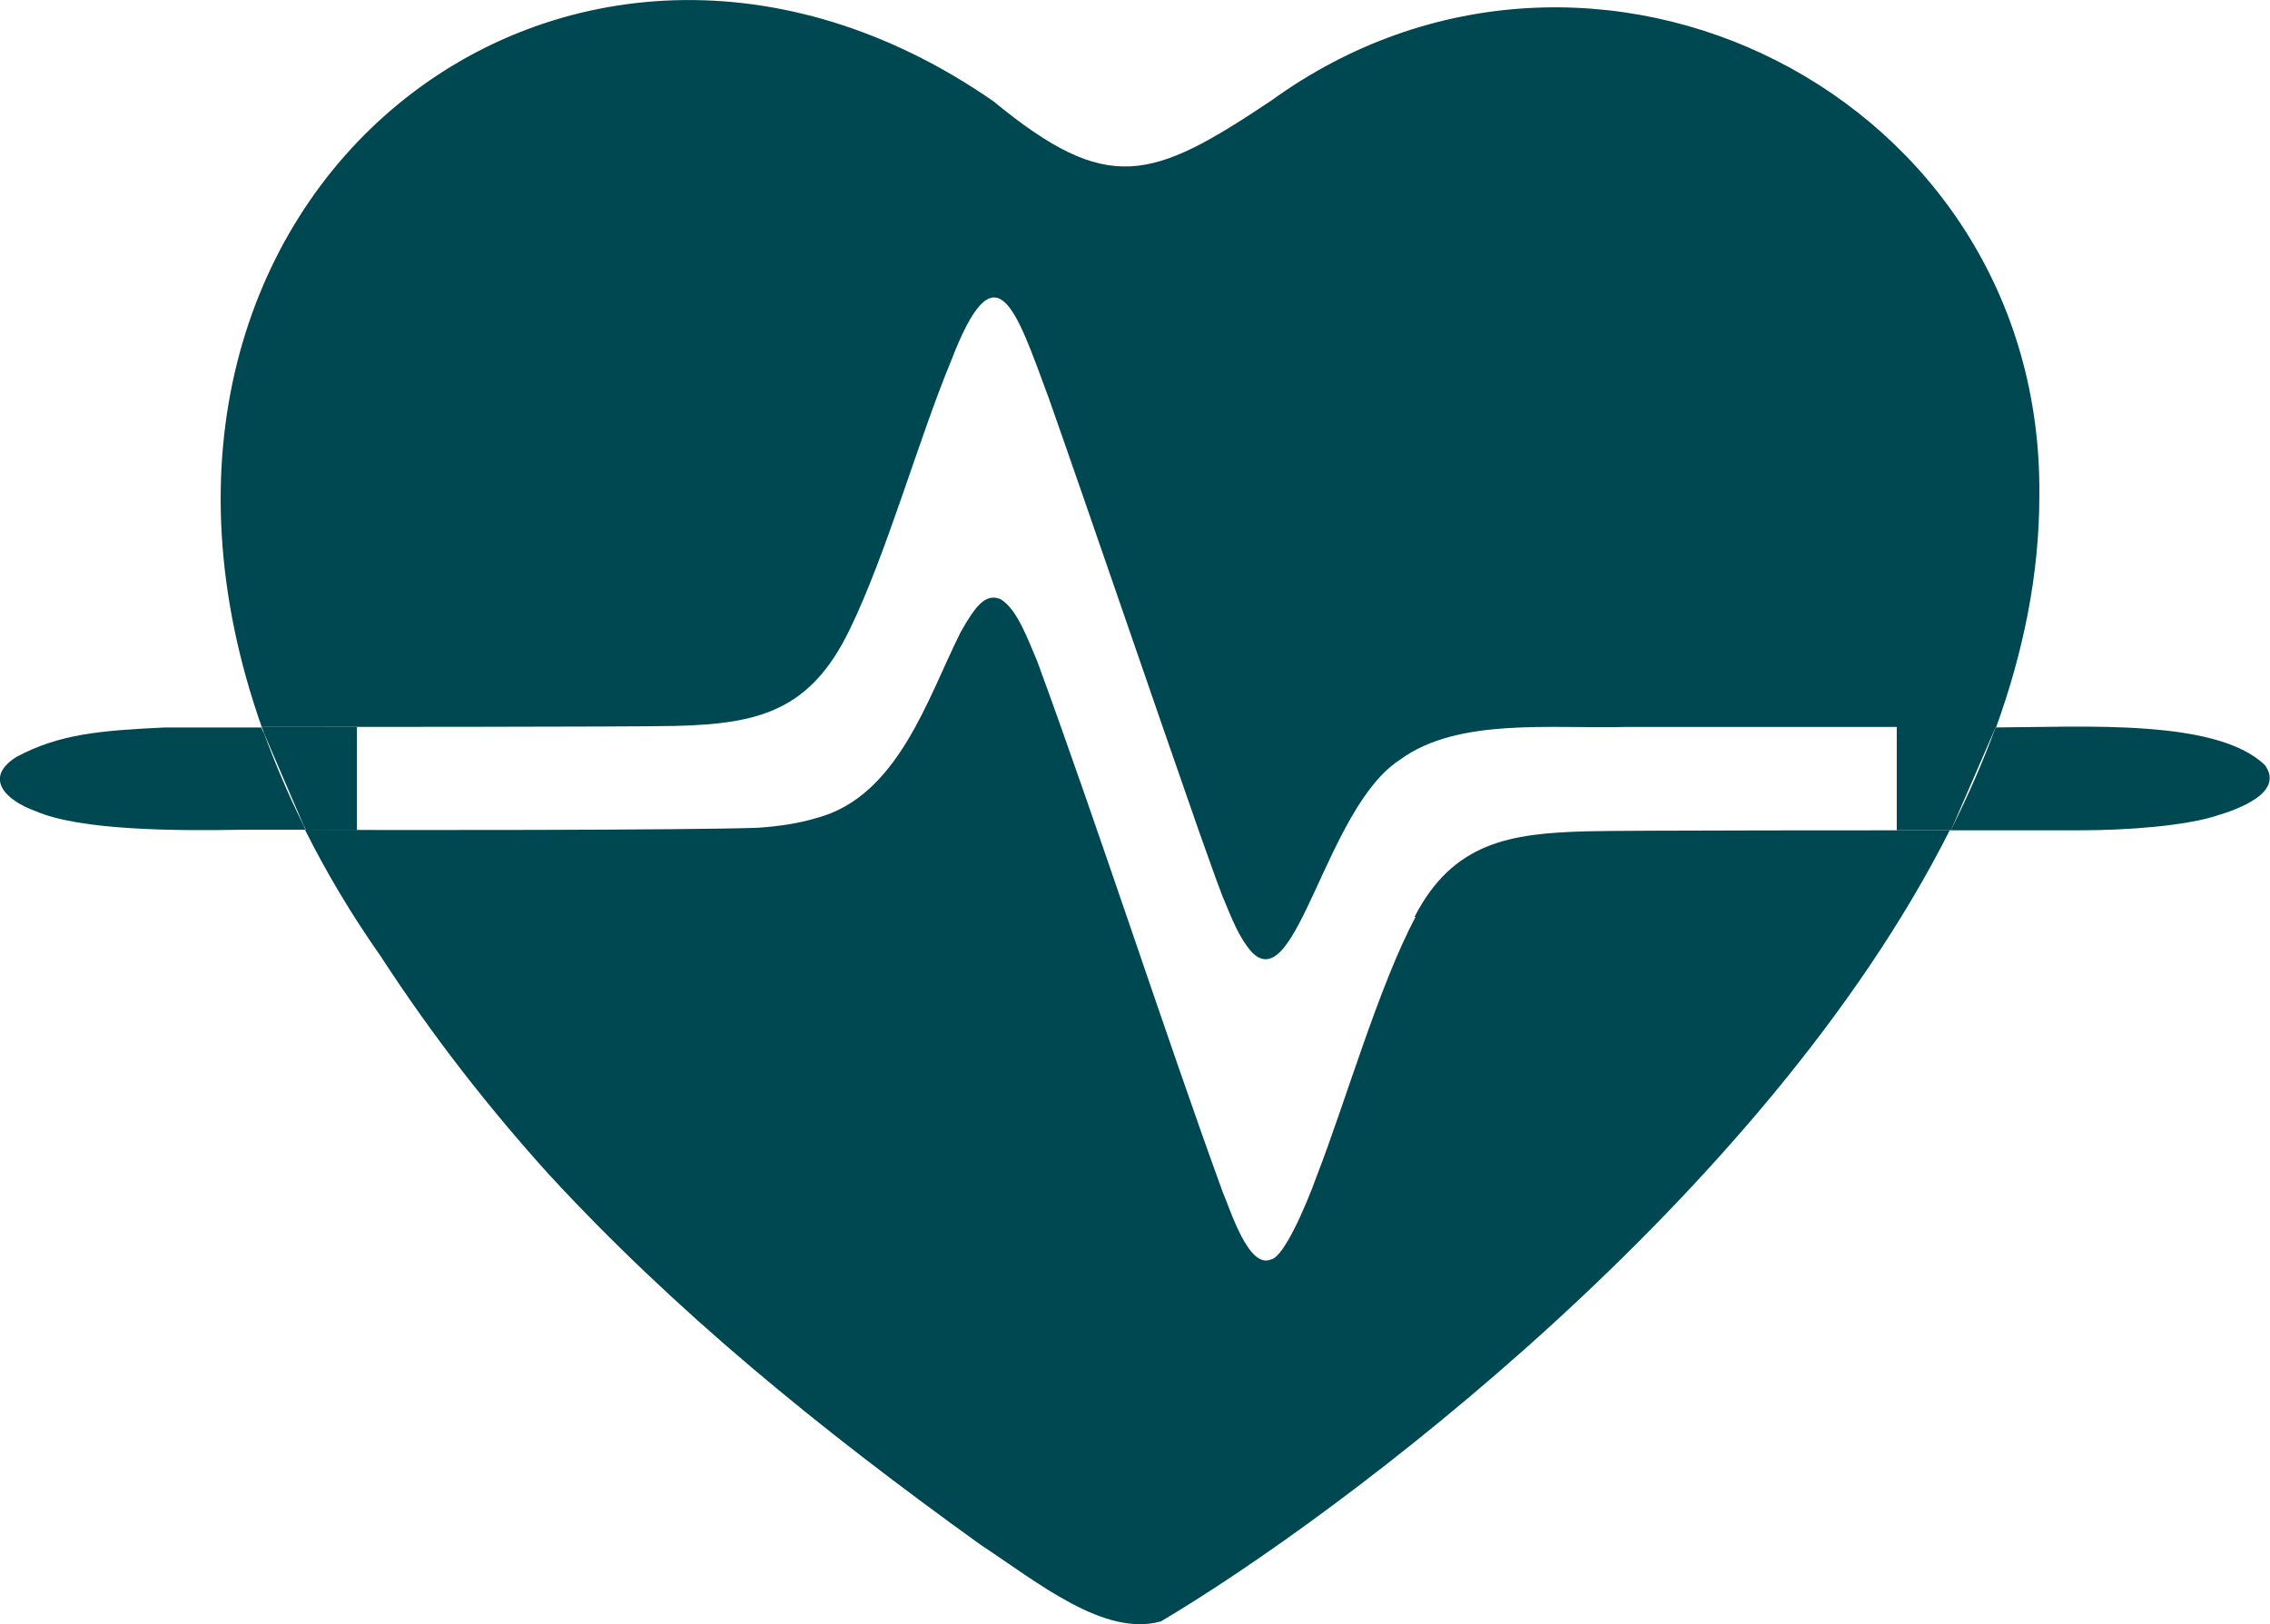
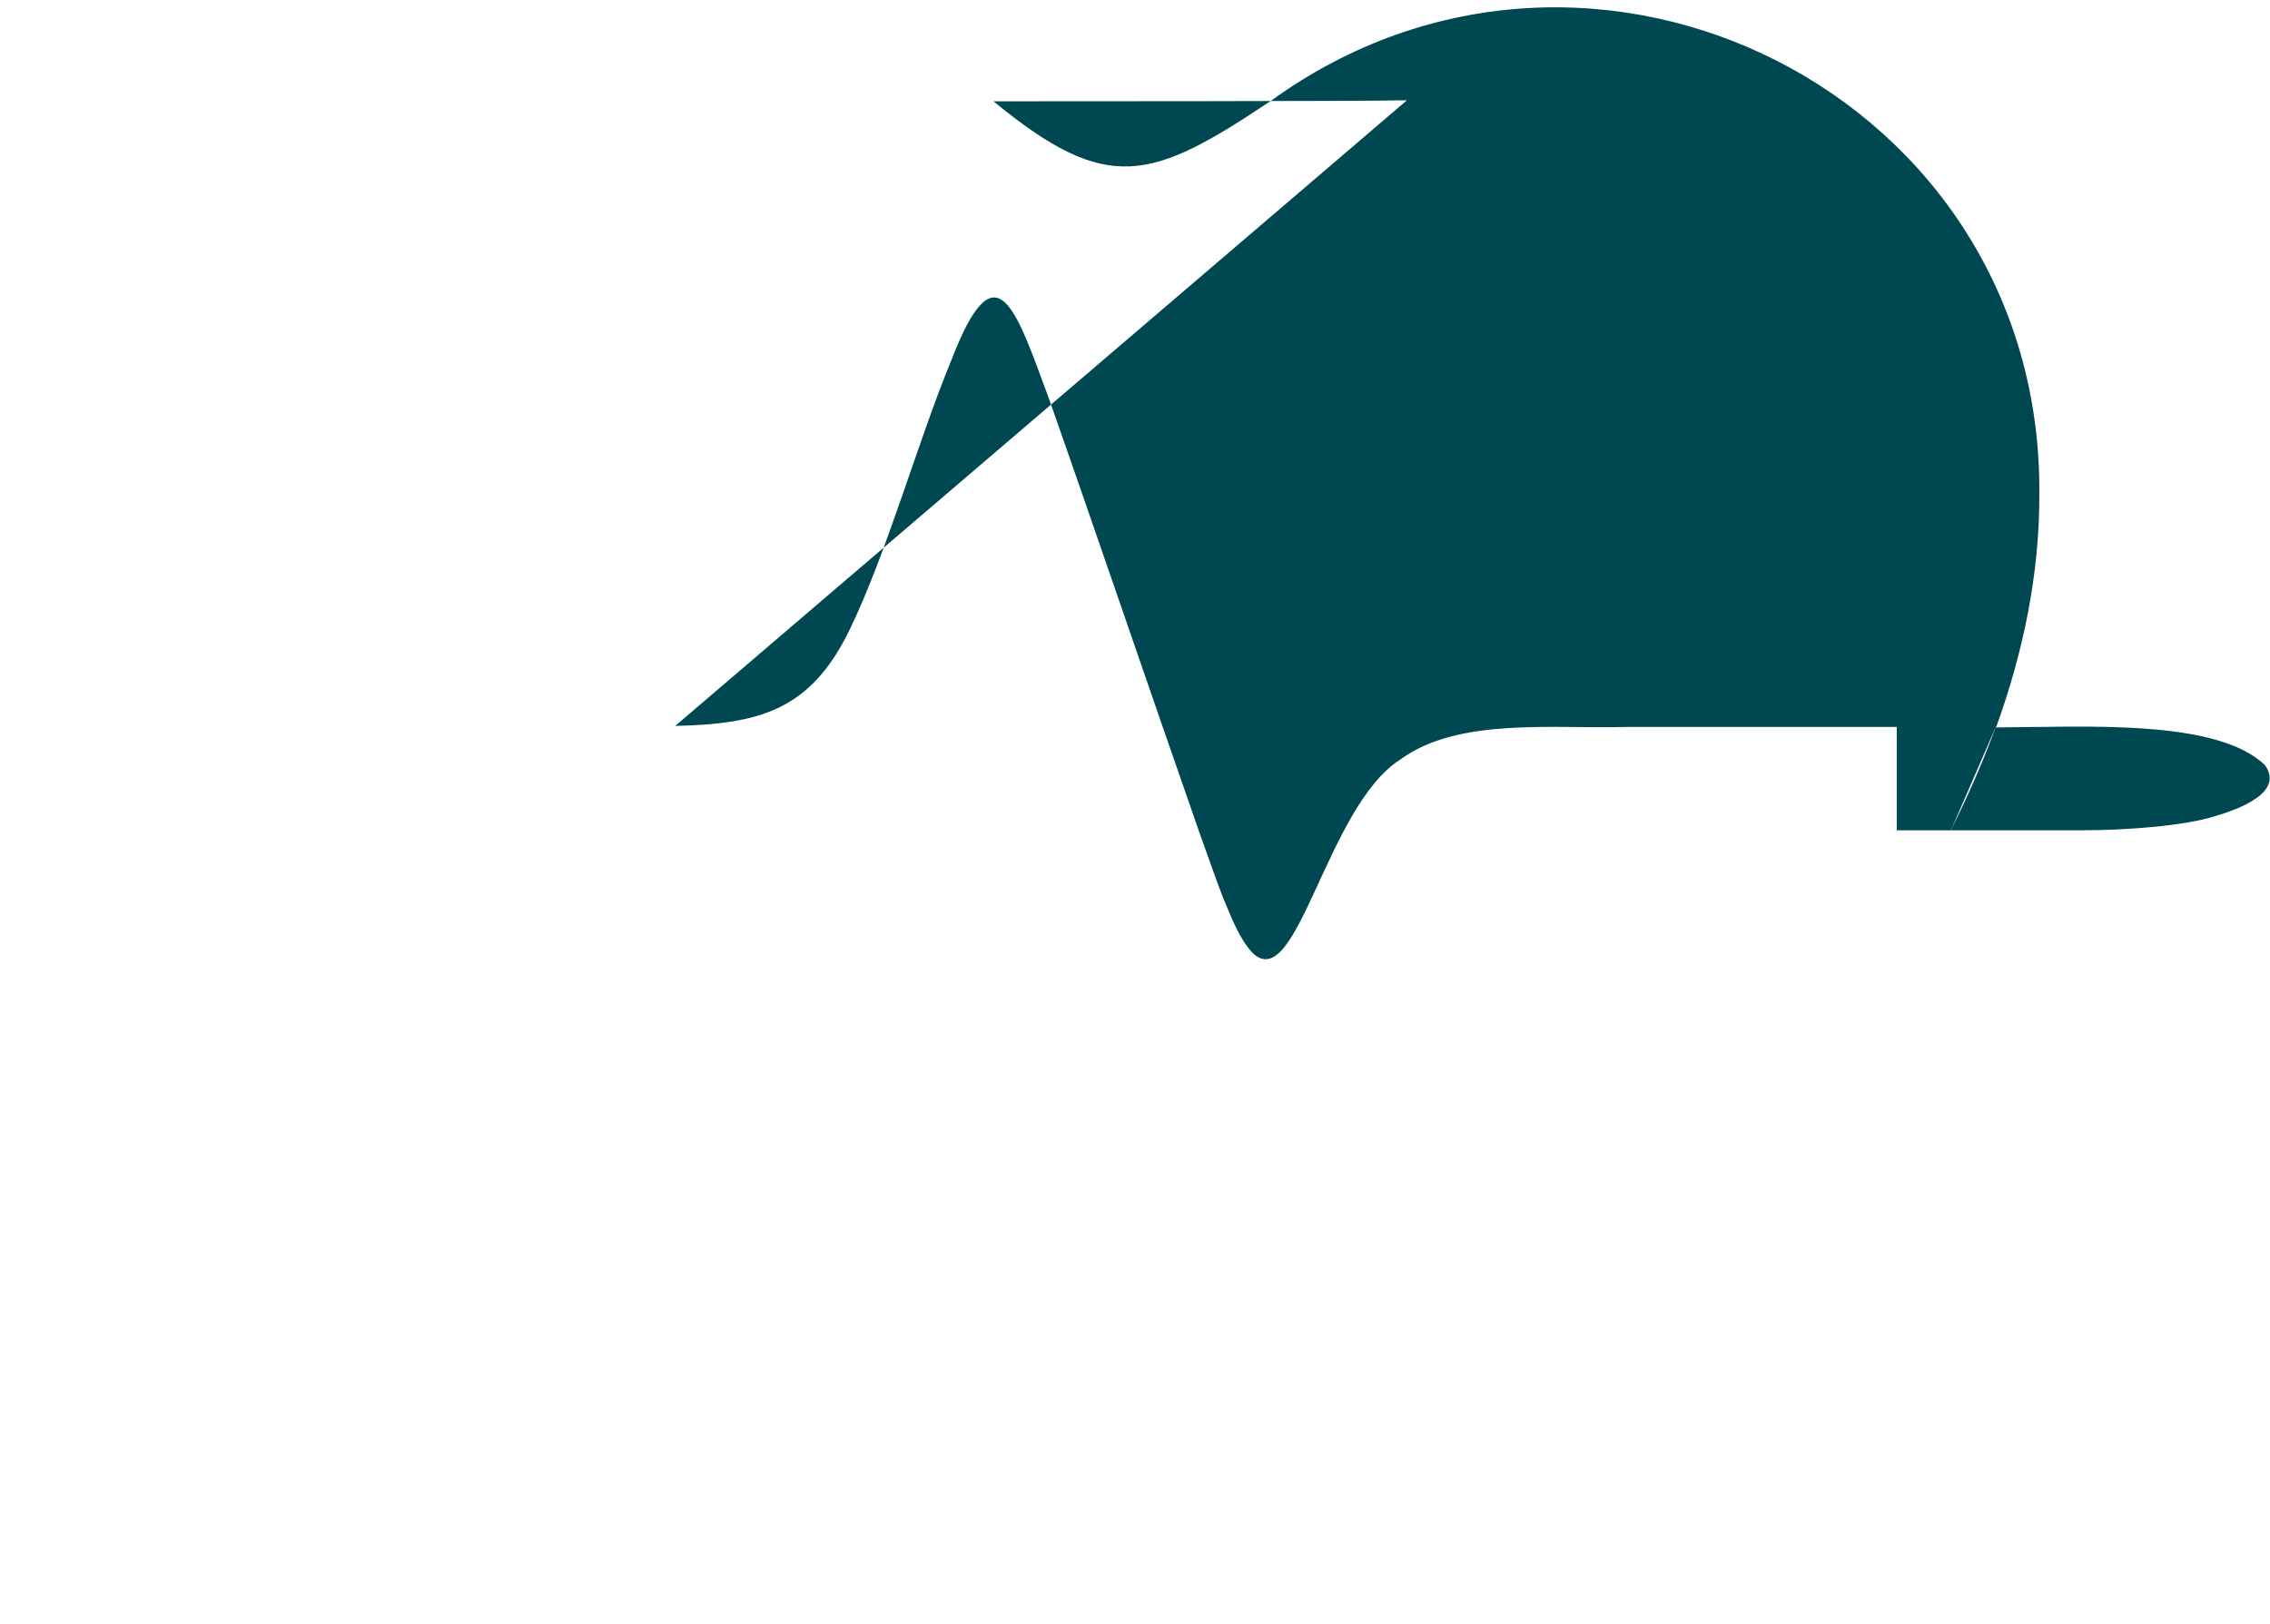
<svg xmlns="http://www.w3.org/2000/svg" id="Capa_2" viewBox="0 0 44.58 31.91">
  <defs>
    <style>.cls-1{fill:#004851;}</style>
  </defs>
  <g id="Capa_1-2">
    <g>
-       <path class="cls-1" d="M13.26,14.26c1.65-.04,2.66-.3,3.43-1.9,.72-1.48,1.35-3.73,1.98-5.25,.89-2.33,1.27-1.06,1.93,.72,.89,2.53,2.03,5.88,2.95,8.51,.17,.47,.32,.91,.46,1.27,.18,.43,.32,.81,.58,1.1,.88,.88,1.45-2.86,2.91-3.79,1.13-.83,2.98-.6,4.43-.64h5.32v2.03c.35,0,.71,0,1.06,0,.01-.02,.02-.04,.03-.06l.85-1.96s0,0,0,0c-.21,0-.41,0-.59,0h.6c.54-1.49,.85-3.02,.85-4.54v-.02c.08-7.87-8.8-12.31-15.09-7.75-2.35,1.57-3.2,1.86-5.45,.01C11.21-3.77,1.44,3.79,5.14,14.28c.85,0,7.33,0,8.12-.02Z" />
-       <path class="cls-1" d="M27.8,18.01c-.73,1.38-1.37,3.62-1.94,5.09-.22,.61-.65,1.6-.9,1.64h0c-.44,.19-.79-.96-.95-1.33-1.1-3.02-2.46-7.21-3.64-10.42-.19-.44-.39-1.02-.72-1.22-.31-.13-.51,.17-.78,.64-.65,1.29-1.23,3.24-2.84,3.66-.33,.1-.71,.16-1.14,.19-1.31,.05-7.47,.05-8.9,.04,.41,.82,.9,1.65,1.49,2.49,1.02,1.57,2.11,2.96,3.29,4.27,2.47,2.68,5.27,4.97,8.48,7.28,1.15,.76,2.44,1.82,3.55,1.51,3.51-2.08,11.86-8.34,15.49-15.54-.64,0-6.52,0-7.12,.02-1.51,.04-2.63,.21-3.39,1.68Z" />
-       <path class="cls-1" d="M5.18,14.4l-.05-.11c-.63,0-1.27,0-1.89,0-1.28,.06-2.08,.13-2.92,.58-.66,.42-.19,.86,.37,1.06,.88,.39,2.81,.39,4.02,.37,.43,0,.86,0,1.29,0l-.03-.07c-.31-.62-.57-1.24-.79-1.84Z" />
+       <path class="cls-1" d="M13.26,14.26c1.65-.04,2.66-.3,3.43-1.9,.72-1.48,1.35-3.73,1.98-5.25,.89-2.33,1.27-1.06,1.93,.72,.89,2.53,2.03,5.88,2.95,8.51,.17,.47,.32,.91,.46,1.27,.18,.43,.32,.81,.58,1.1,.88,.88,1.45-2.86,2.91-3.79,1.13-.83,2.98-.6,4.43-.64h5.32v2.03c.35,0,.71,0,1.06,0,.01-.02,.02-.04,.03-.06l.85-1.96s0,0,0,0c-.21,0-.41,0-.59,0h.6c.54-1.49,.85-3.02,.85-4.54v-.02c.08-7.87-8.8-12.31-15.09-7.75-2.35,1.57-3.2,1.86-5.45,.01c.85,0,7.33,0,8.12-.02Z" />
      <path class="cls-1" d="M44.48,15.03c-.94-.91-3.52-.75-5.29-.74h0c-.24,.66-.53,1.32-.85,1.96l-.03,.06c.86,0,1.71,0,2.56,0,.93,0,2.04-.09,2.64-.28,.44-.13,1.36-.46,.97-1Z" />
      <polygon class="cls-1" points="5.14 14.28 5.13 14.28 5.14 14.29 5.14 14.29 5.14 14.28" />
      <polygon class="cls-1" points="39.19 14.29 39.19 14.28 39.19 14.28 39.19 14.29 39.19 14.29" />
      <polygon class="cls-1" points="38.31 16.31 38.31 16.31 38.31 16.31 38.31 16.31 38.31 16.31" />
      <polygon class="cls-1" points="6.01 16.31 6.01 16.31 6.01 16.31 6.01 16.31 6.01 16.31" />
-       <path class="cls-1" d="M5.98,16.24s.02,.05,.03,.07c.33,0,.67,0,1,0v-2.03c-.62,0-1.24,0-1.87,0,.01,.04,.03,.07,.04,.11l.79,1.84Z" />
    </g>
  </g>
</svg>